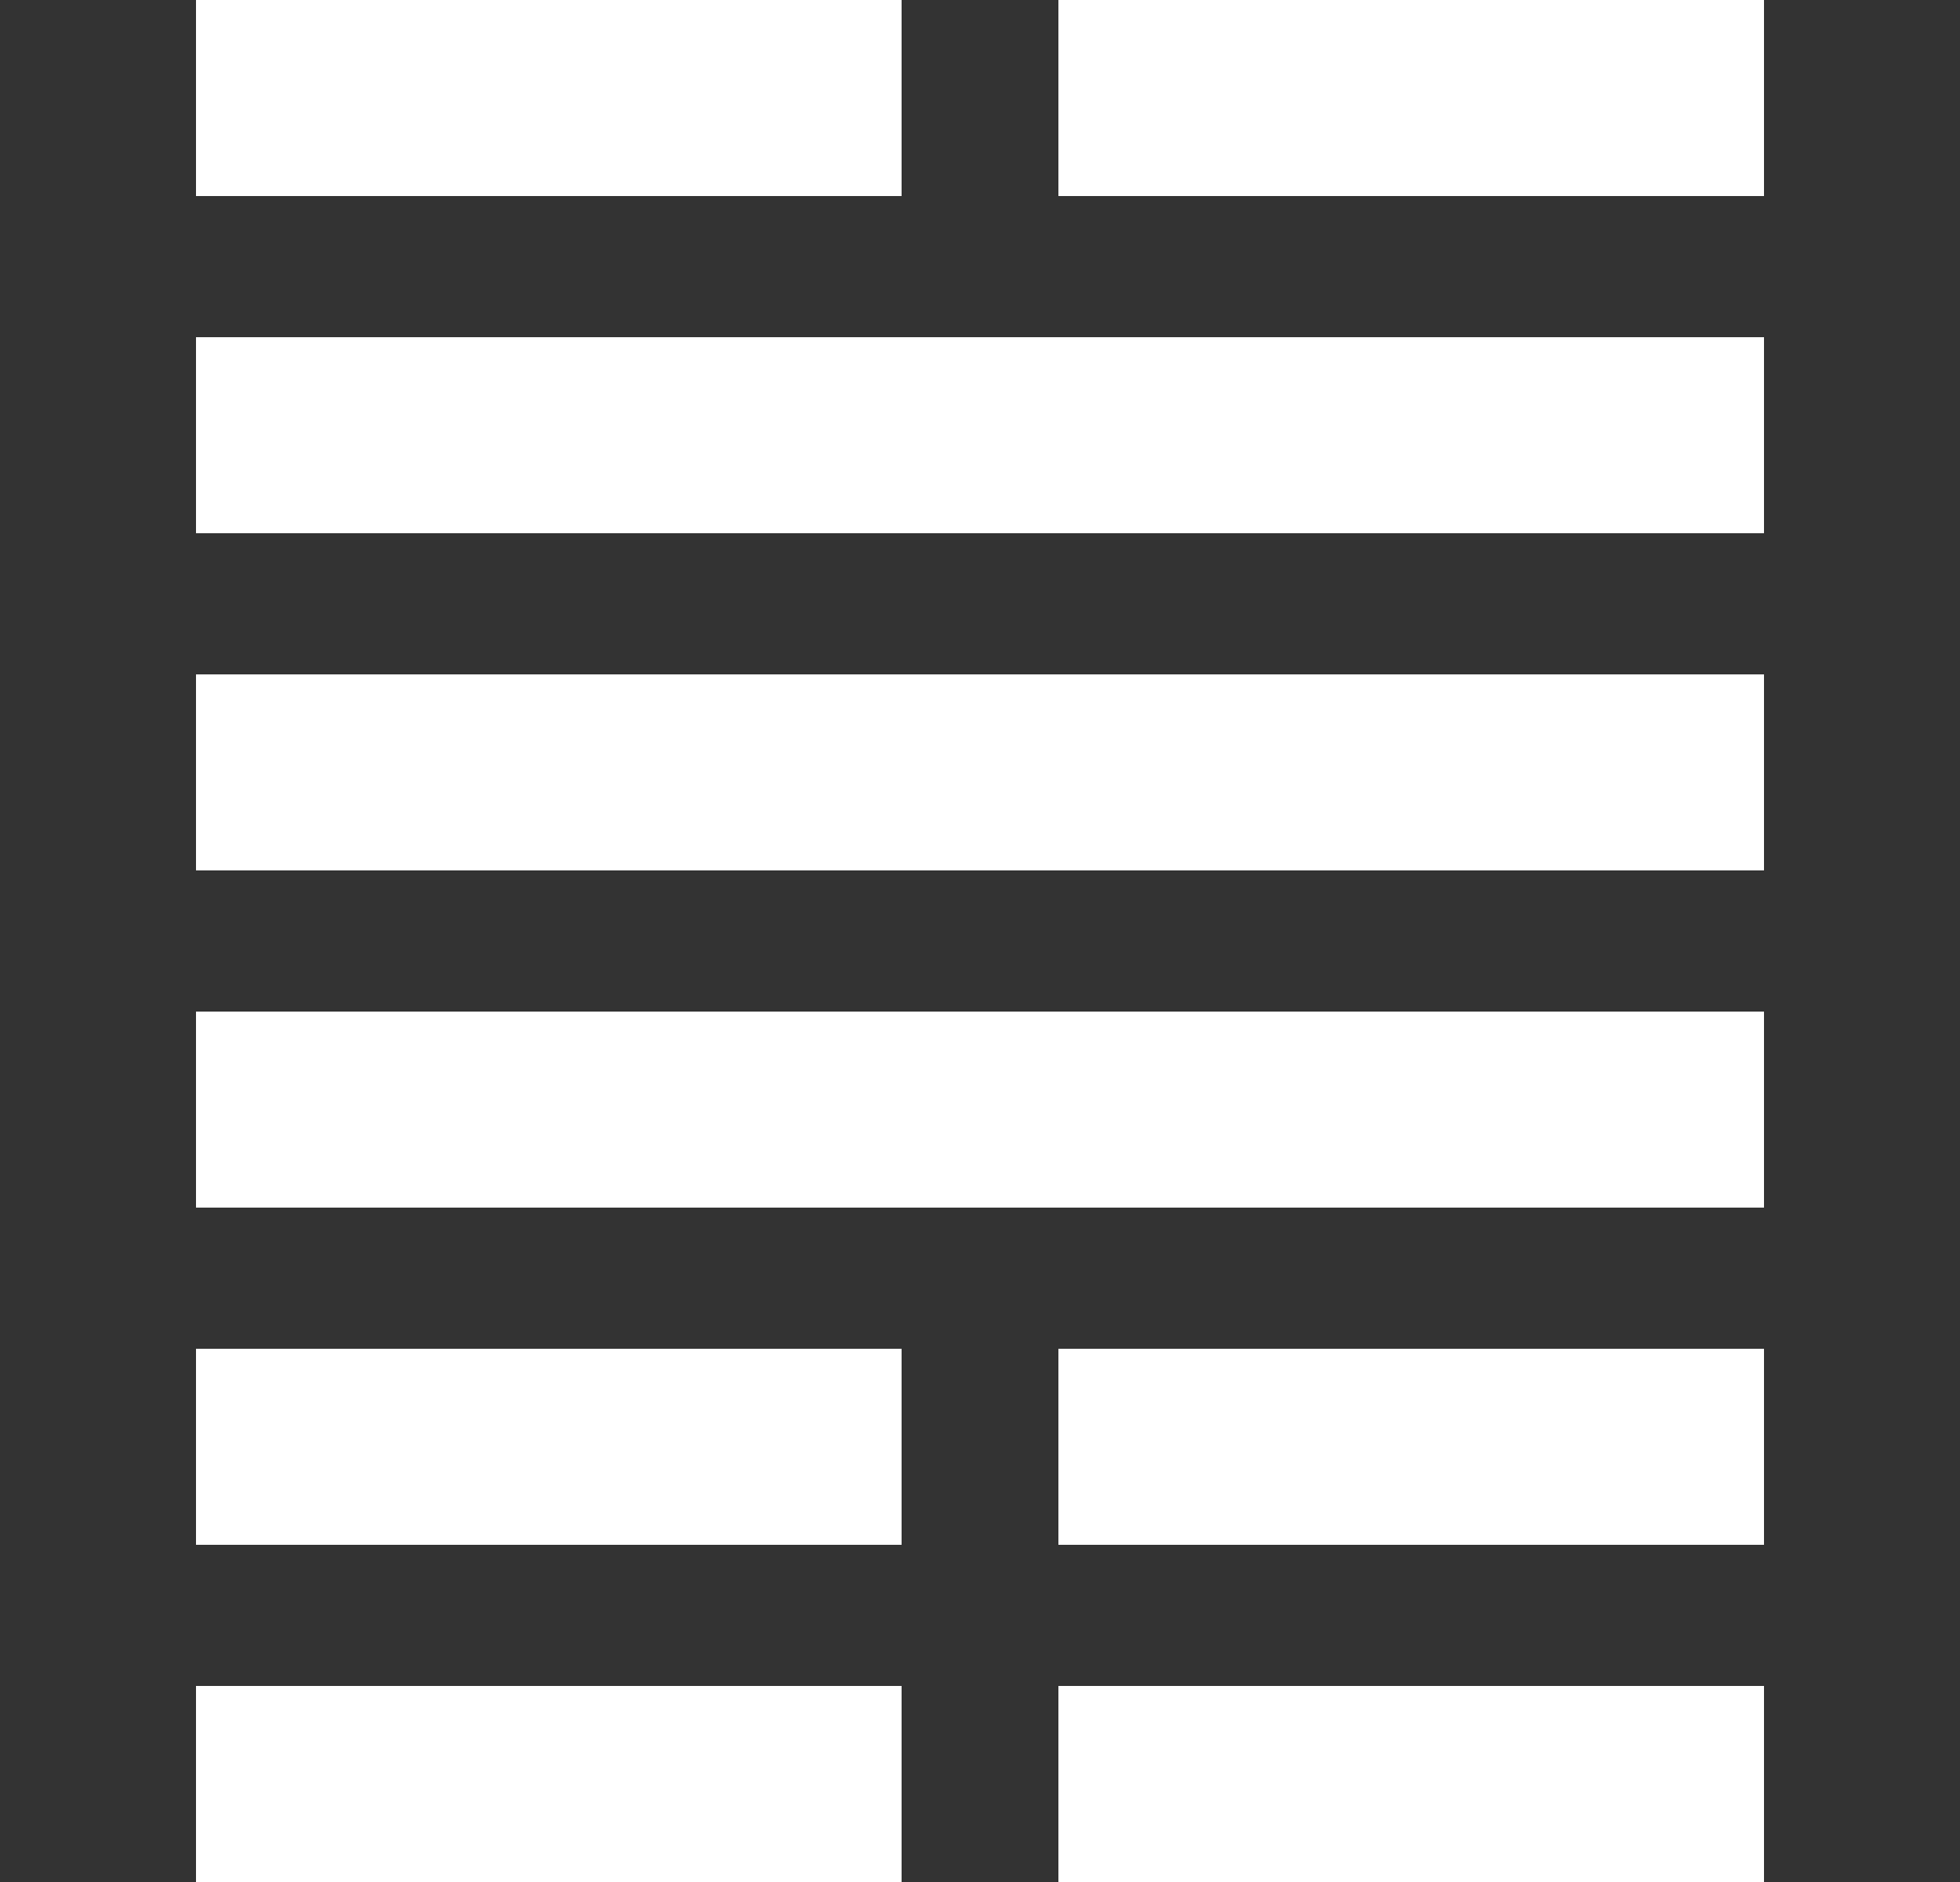
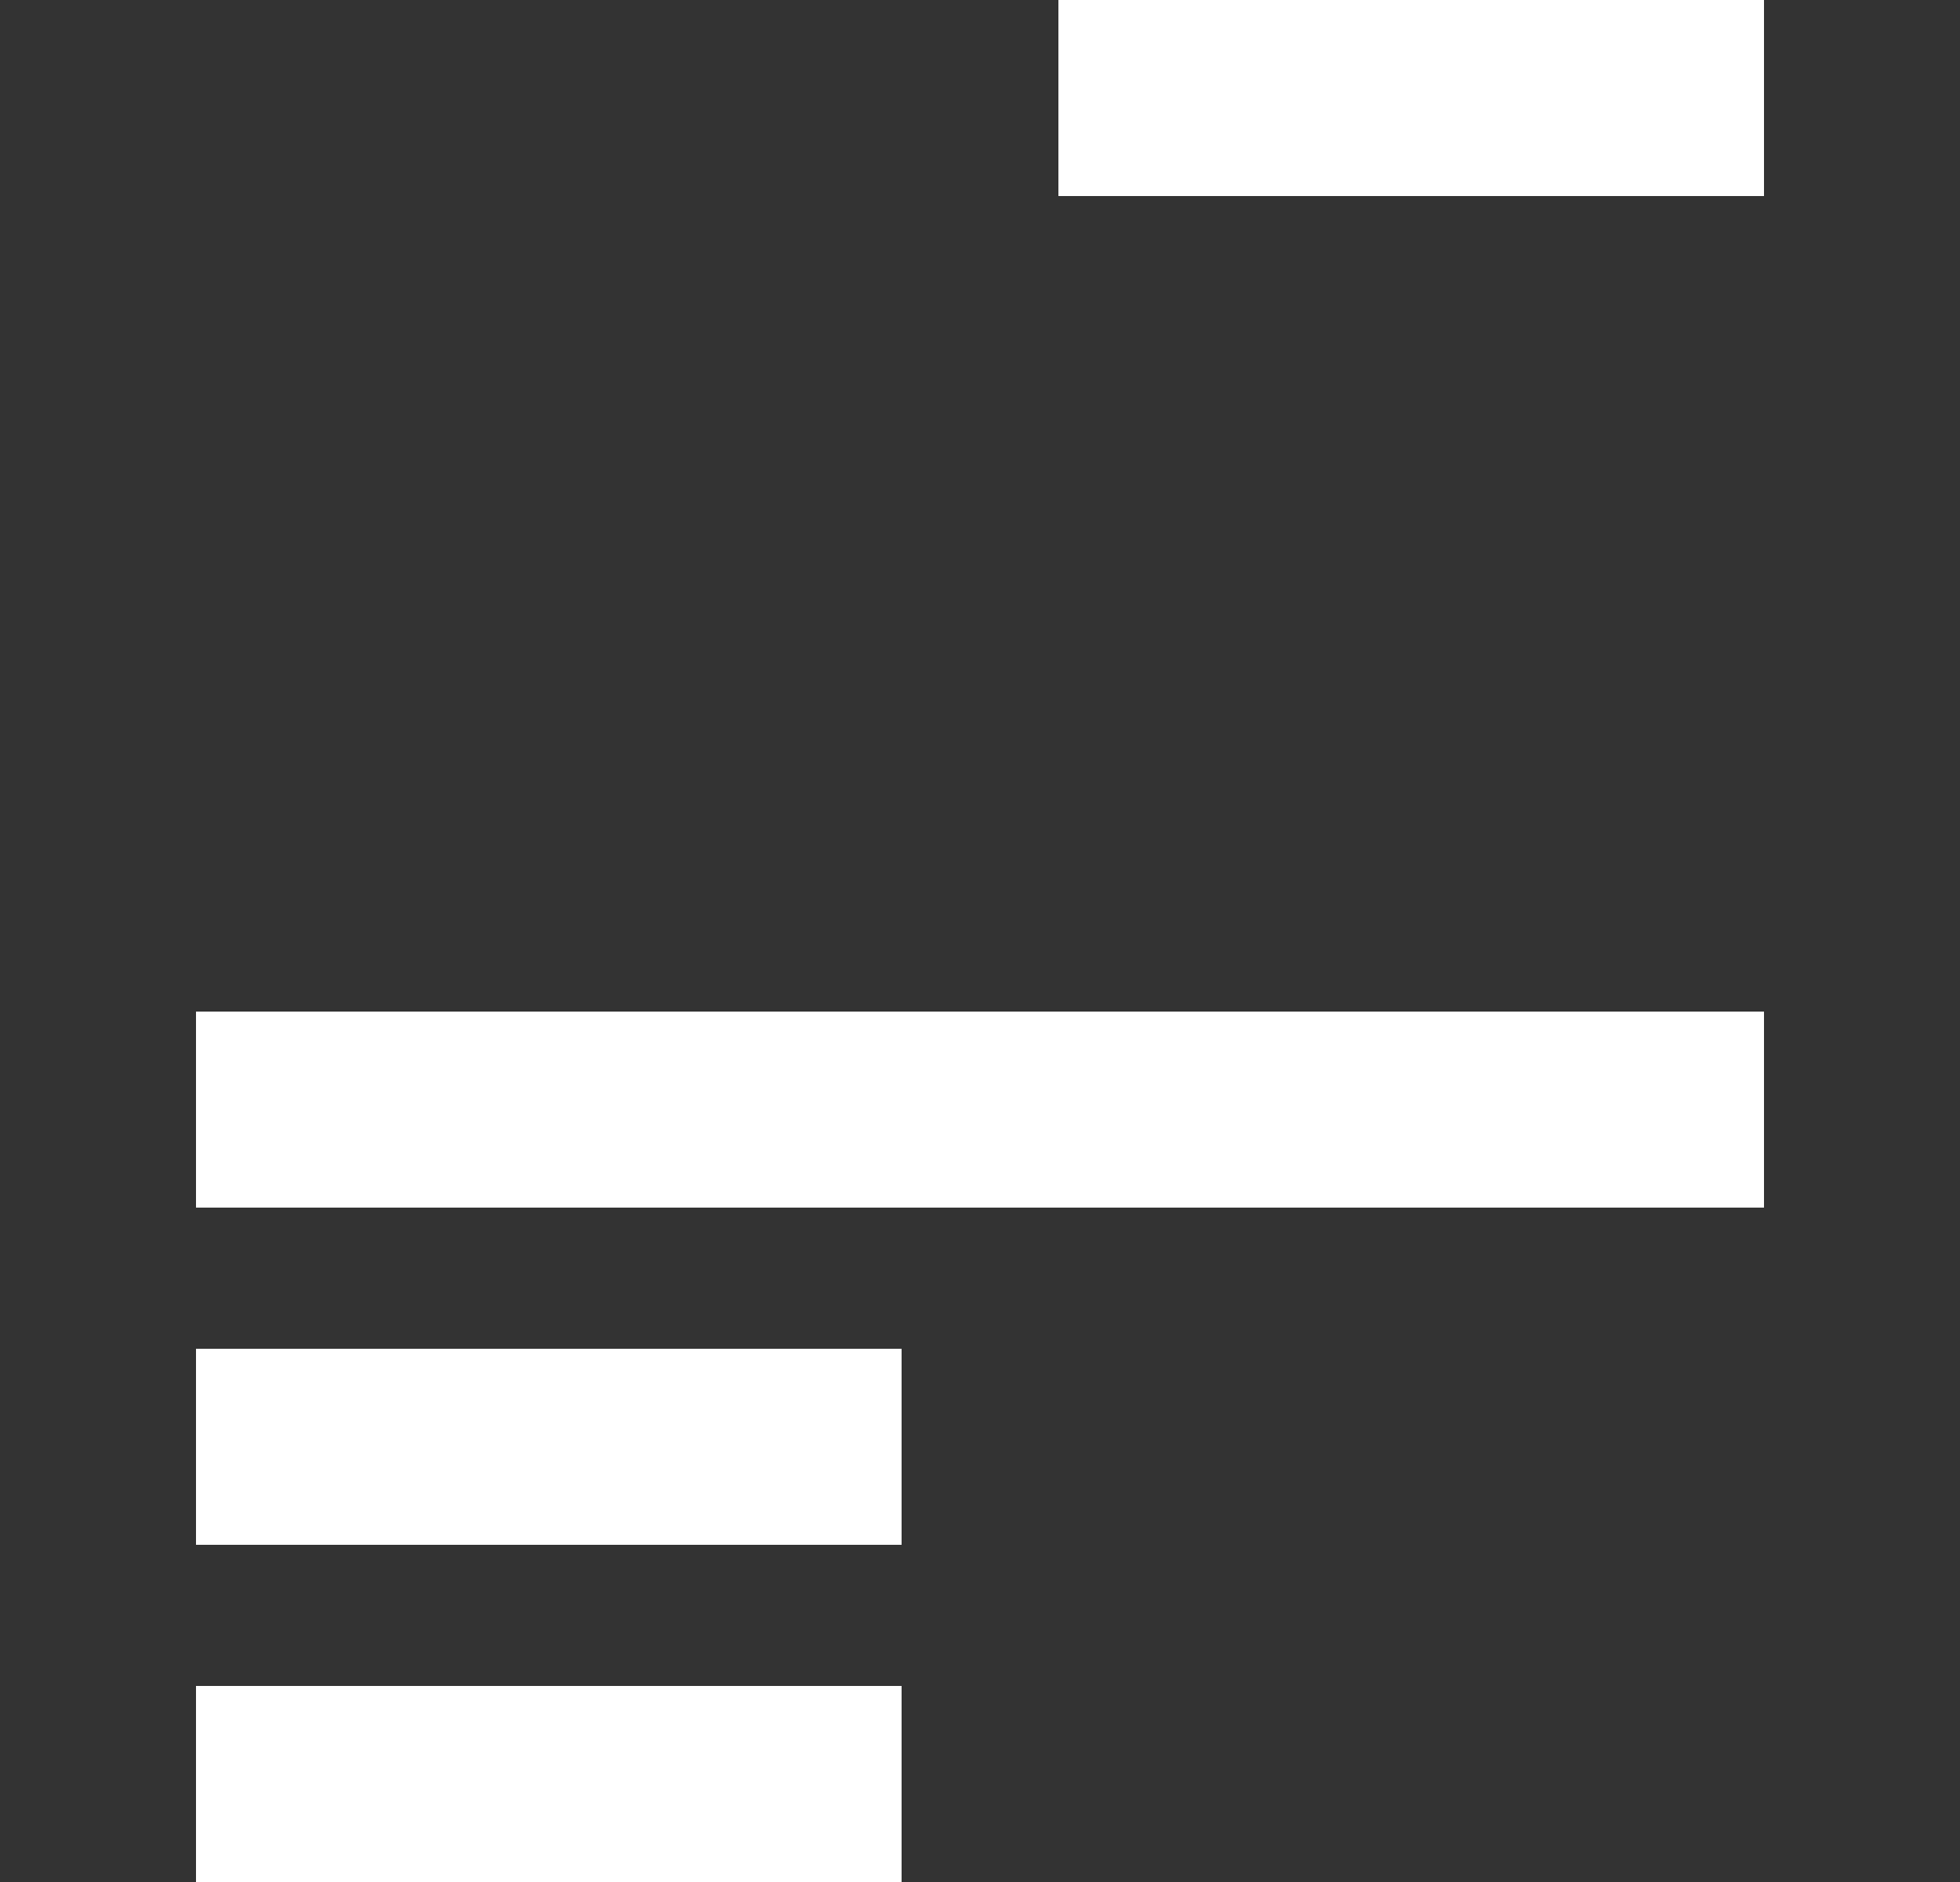
<svg xmlns="http://www.w3.org/2000/svg" width="250" height="240">
  <rect width="100%" height="100%" fill="#333333" stroke="none" />
-   <rect x="25.0" y="0" width="90.0" height="25" fill="white" />
  <rect x="135.0" y="0" width="90.0" height="25" fill="white" />
-   <rect x="25.0" y="43" width="200" height="25" fill="white" />
-   <rect x="25.0" y="86" width="200" height="25" fill="white" />
  <rect x="25.0" y="129" width="200" height="25" fill="white" />
  <rect x="25.0" y="172" width="90.0" height="25" fill="white" />
-   <rect x="135.0" y="172" width="90.0" height="25" fill="white" />
  <rect x="25.0" y="215" width="90.0" height="25" fill="white" />
-   <rect x="135.0" y="215" width="90.0" height="25" fill="white" />
</svg>